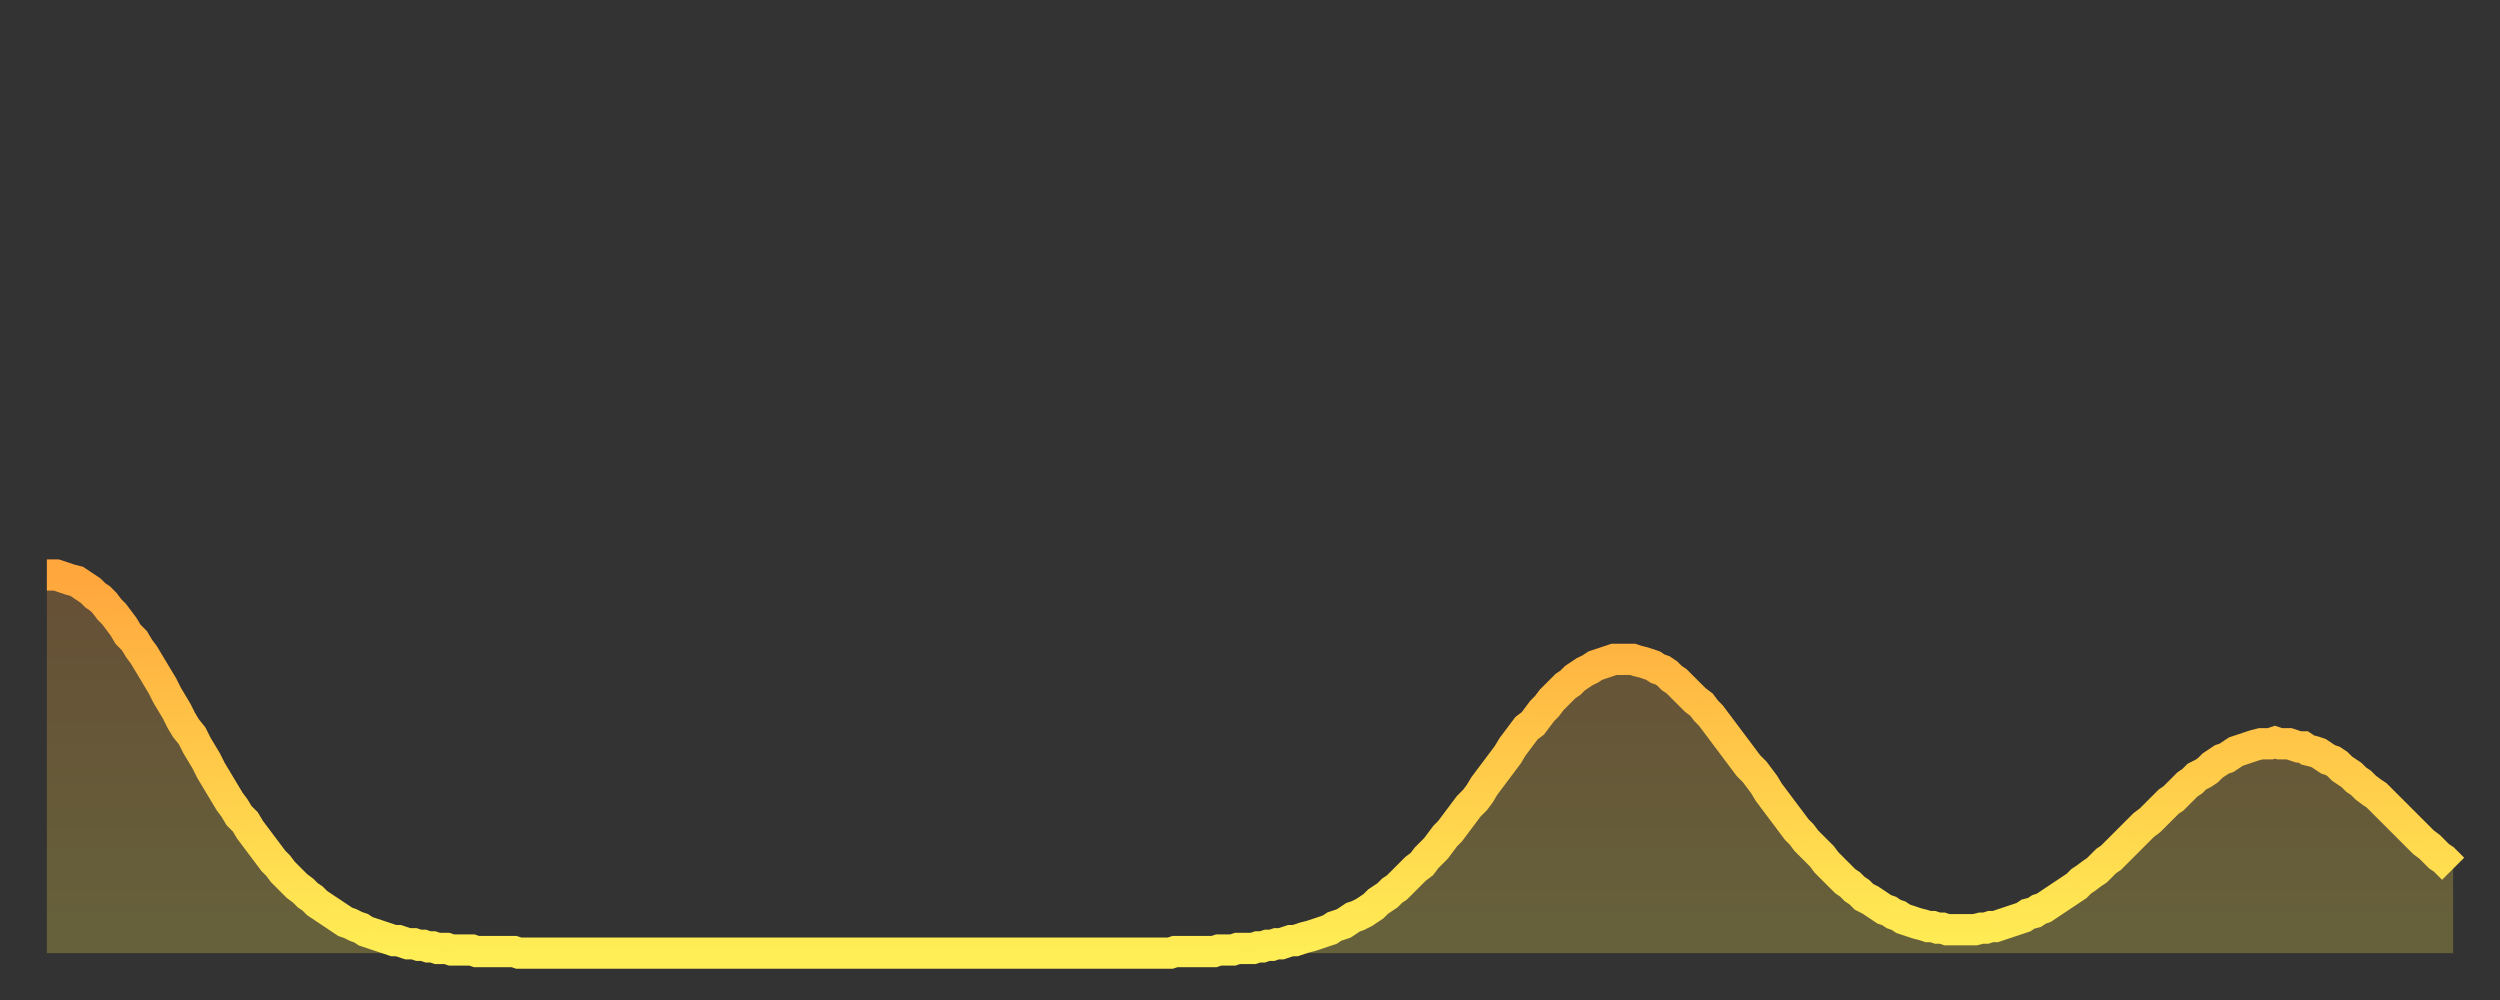
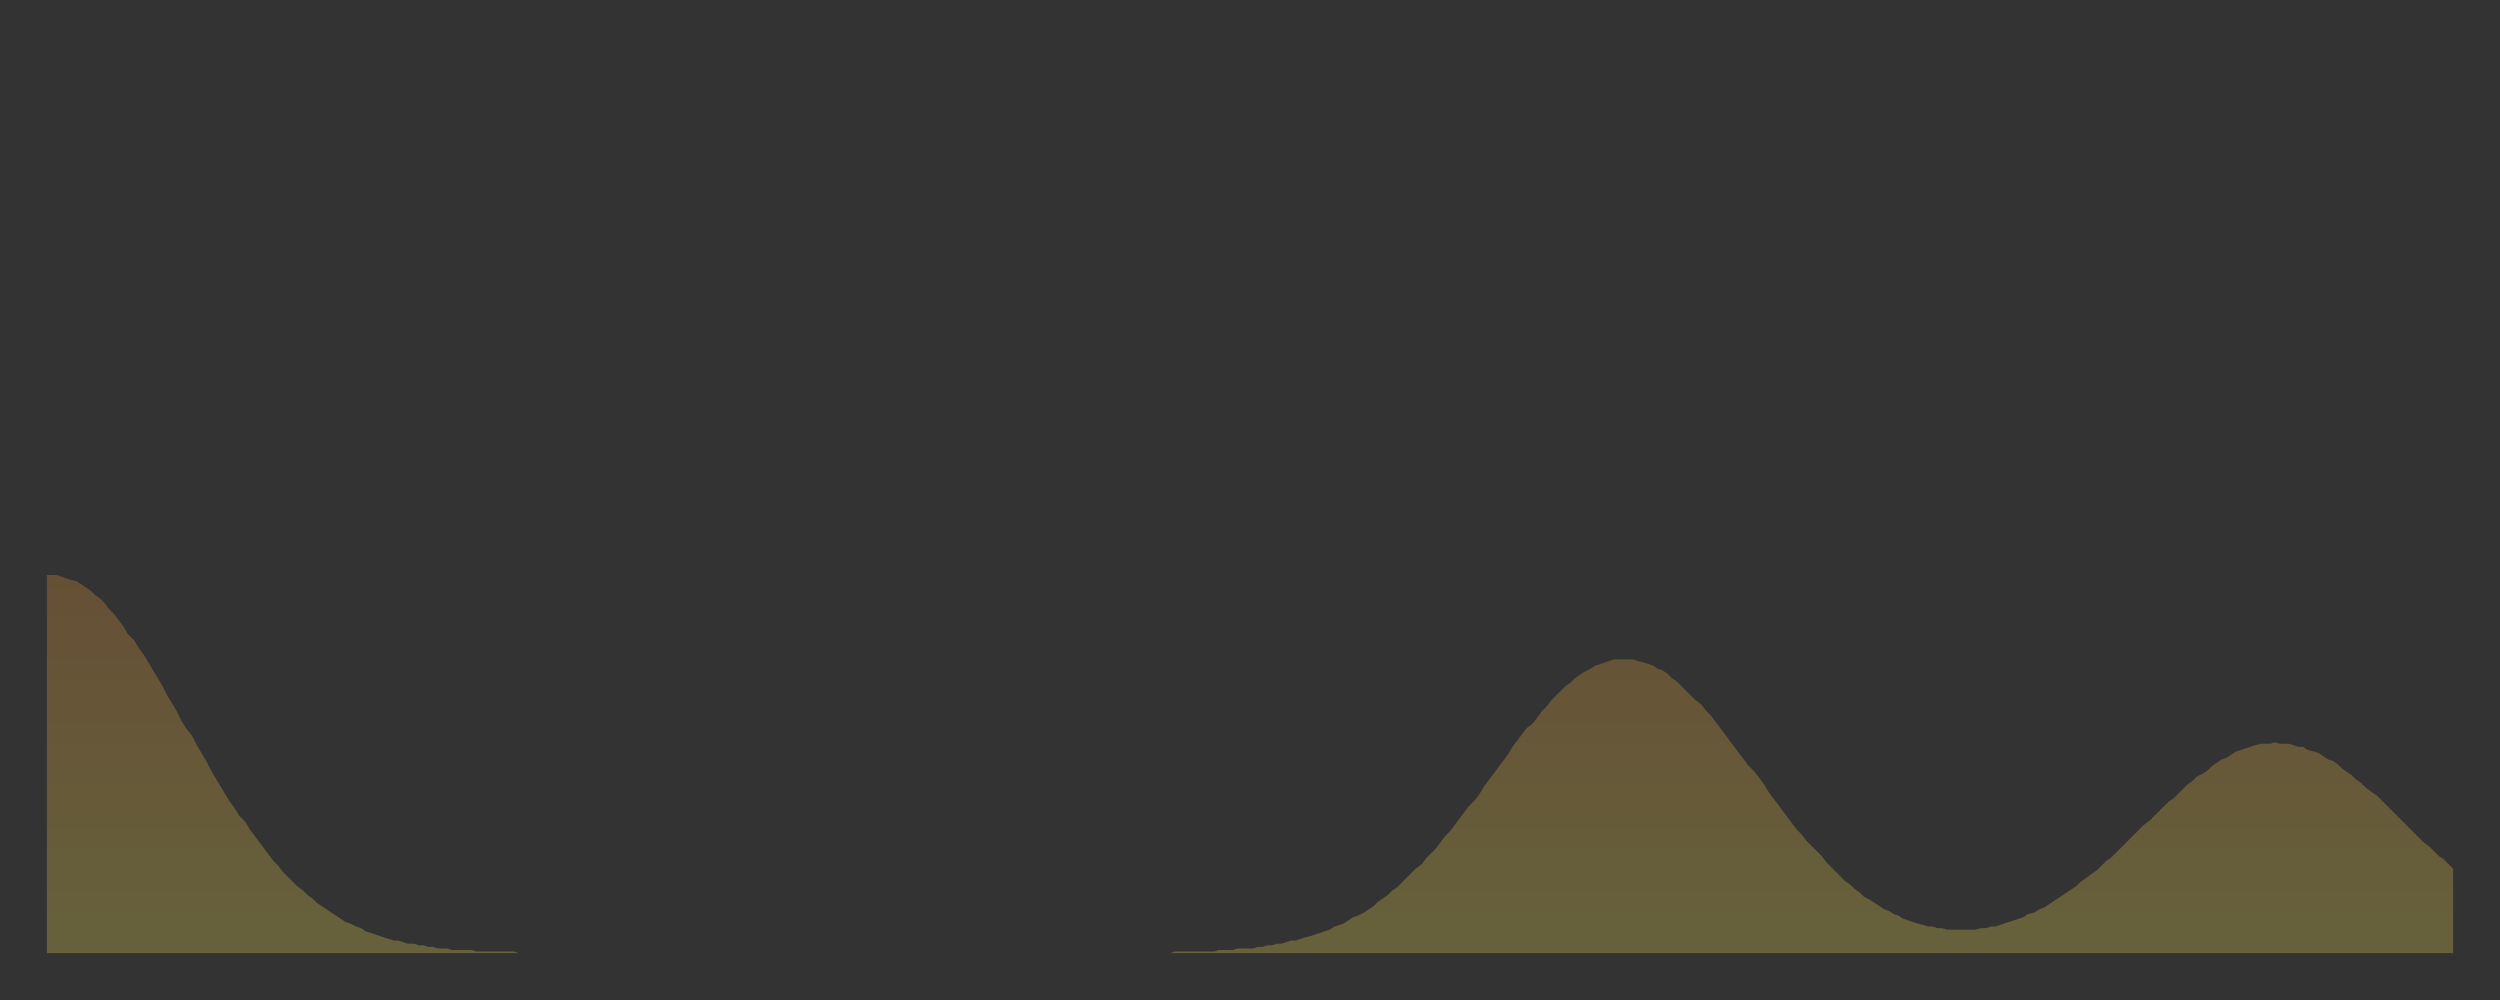
<svg xmlns="http://www.w3.org/2000/svg" baseProfile="full" height="64" version="1.1" width="160">
  <rect width="100%" height="100%" fill="#333333" stroke="none" />
  <defs>
    <linearGradient id="id6200" x1="0" x2="0" y1="0" y2="1">
      <stop offset="0%" stop-color="#ffa63d" />
      <stop offset="50%" stop-color="#ffca49" />
      <stop offset="100%" stop-color="#ffee55" />
    </linearGradient>
  </defs>
  <g transform="translate(3,3)">
    <g>
-       <path d="M 0.0 33.8 0.3 33.8 0.6 33.8 0.9 33.9 1.2 34.0 1.5 34.1 1.9 34.2 2.2 34.4 2.5 34.6 2.8 34.8 3.1 35.1 3.4 35.3 3.7 35.6 4.0 36.0 4.3 36.3 4.6 36.7 4.9 37.1 5.2 37.6 5.6 38.0 5.9 38.5 6.2 38.9 6.5 39.4 6.8 39.9 7.1 40.4 7.4 40.9 7.7 41.5 8.0 42.0 8.3 42.5 8.6 43.1 8.9 43.6 9.3 44.1 9.6 44.7 9.9 45.2 10.2 45.7 10.5 46.3 10.8 46.8 11.1 47.3 11.4 47.8 11.7 48.3 12.0 48.7 12.3 49.2 12.7 49.6 13.0 50.1 13.3 50.5 13.6 50.9 13.9 51.3 14.2 51.7 14.5 52.1 14.8 52.4 15.1 52.8 15.4 53.1 15.7 53.4 16.0 53.7 16.4 54.0 16.7 54.3 17.0 54.5 17.3 54.8 17.6 55.0 17.9 55.2 18.2 55.4 18.5 55.6 18.8 55.8 19.1 56.0 19.4 56.1 19.8 56.3 20.1 56.4 20.4 56.6 20.7 56.7 21.0 56.8 21.3 56.9 21.6 57.0 21.9 57.1 22.2 57.2 22.5 57.2 22.8 57.3 23.1 57.4 23.5 57.4 23.8 57.5 24.1 57.5 24.4 57.6 24.7 57.6 25.0 57.7 25.3 57.7 25.6 57.7 25.9 57.8 26.2 57.8 26.5 57.8 26.8 57.8 27.2 57.8 27.5 57.9 27.8 57.9 28.1 57.9 28.4 57.9 28.7 57.9 29.0 57.9 29.3 57.9 29.6 57.9 29.9 57.9 30.2 58.0 30.6 58.0 30.9 58.0 31.2 58.0 31.5 58.0 31.8 58.0 32.1 58.0 32.4 58.0 32.7 58.0 33.0 58.0 33.3 58.0 33.6 58.0 33.9 58.0 34.3 58.0 34.6 58.0 34.9 58.0 35.2 58.0 35.5 58.0 35.8 58.0 36.1 58.0 36.4 58.0 36.7 58.0 37.0 58.0 37.3 58.0 37.7 58.0 38.0 58.0 38.3 58.0 38.6 58.0 38.9 58.0 39.2 58.0 39.5 58.0 39.8 58.0 40.1 58.0 40.4 58.0 40.7 58.0 41.0 58.0 41.4 58.0 41.7 58.0 42.0 58.0 42.3 58.0 42.6 58.0 42.9 58.0 43.2 58.0 43.5 58.0 43.8 58.0 44.1 58.0 44.4 58.0 44.7 58.0 45.1 58.0 45.4 58.0 45.7 58.0 46.0 58.0 46.3 58.0 46.6 58.0 46.9 58.0 47.2 58.0 47.5 58.0 47.8 58.0 48.1 58.0 48.5 58.0 48.8 58.0 49.1 58.0 49.4 58.0 49.7 58.0 50.0 58.0 50.3 58.0 50.6 58.0 50.9 58.0 51.2 58.0 51.5 58.0 51.8 58.0 52.2 58.0 52.5 58.0 52.8 58.0 53.1 58.0 53.4 58.0 53.7 58.0 54.0 58.0 54.3 58.0 54.6 58.0 54.9 58.0 55.2 58.0 55.6 58.0 55.9 58.0 56.2 58.0 56.5 58.0 56.8 58.0 57.1 58.0 57.4 58.0 57.7 58.0 58.0 58.0 58.3 58.0 58.6 58.0 58.9 58.0 59.3 58.0 59.6 58.0 59.9 58.0 60.2 58.0 60.5 58.0 60.8 58.0 61.1 58.0 61.4 58.0 61.7 58.0 62.0 58.0 62.3 58.0 62.6 58.0 63.0 58.0 63.3 58.0 63.6 58.0 63.9 58.0 64.2 58.0 64.5 58.0 64.8 58.0 65.1 58.0 65.4 58.0 65.7 58.0 66.0 58.0 66.4 58.0 66.7 58.0 67.0 58.0 67.3 58.0 67.6 58.0 67.9 58.0 68.2 58.0 68.5 58.0 68.8 58.0 69.1 58.0 69.4 58.0 69.7 58.0 70.1 58.0 70.4 58.0 70.7 58.0 71.0 58.0 71.3 58.0 71.6 58.0 71.9 58.0 72.2 57.9 72.5 57.9 72.8 57.9 73.1 57.9 73.5 57.9 73.8 57.9 74.1 57.9 74.4 57.9 74.7 57.9 75.0 57.8 75.3 57.8 75.6 57.8 75.9 57.8 76.2 57.7 76.5 57.7 76.8 57.7 77.2 57.7 77.5 57.6 77.8 57.6 78.1 57.5 78.4 57.5 78.7 57.4 79.0 57.4 79.3 57.3 79.6 57.2 79.9 57.2 80.2 57.1 80.5 57.0 80.9 56.9 81.2 56.8 81.5 56.7 81.8 56.6 82.1 56.5 82.4 56.3 82.7 56.2 83.0 56.1 83.3 55.9 83.6 55.7 83.9 55.6 84.3 55.4 84.6 55.2 84.9 55.0 85.2 54.7 85.5 54.5 85.8 54.3 86.1 54.0 86.4 53.8 86.7 53.5 87.0 53.2 87.3 52.9 87.6 52.6 88.0 52.3 88.3 51.9 88.6 51.6 88.9 51.3 89.2 50.9 89.5 50.5 89.8 50.2 90.1 49.8 90.4 49.4 90.7 49.0 91.0 48.6 91.4 48.2 91.7 47.8 92.0 47.3 92.3 46.9 92.6 46.5 92.9 46.1 93.2 45.7 93.5 45.3 93.8 44.8 94.1 44.4 94.4 44.0 94.7 43.6 95.1 43.3 95.4 42.9 95.7 42.5 96.0 42.2 96.3 41.8 96.6 41.5 96.9 41.2 97.2 40.9 97.5 40.7 97.8 40.4 98.1 40.2 98.4 40.0 98.8 39.8 99.1 39.6 99.4 39.5 99.7 39.4 100.0 39.3 100.3 39.2 100.6 39.2 100.9 39.2 101.2 39.2 101.5 39.2 101.8 39.3 102.2 39.4 102.5 39.5 102.8 39.6 103.1 39.8 103.4 39.9 103.7 40.1 104.0 40.4 104.3 40.6 104.6 40.9 104.9 41.2 105.2 41.5 105.5 41.8 105.9 42.1 106.2 42.5 106.5 42.8 106.8 43.2 107.1 43.6 107.4 44.0 107.7 44.4 108.0 44.8 108.3 45.2 108.6 45.6 108.9 46.0 109.3 46.4 109.6 46.8 109.9 47.2 110.2 47.7 110.5 48.1 110.8 48.5 111.1 48.9 111.4 49.3 111.7 49.7 112.0 50.1 112.3 50.4 112.6 50.8 113.0 51.2 113.3 51.5 113.6 51.8 113.9 52.2 114.2 52.5 114.5 52.8 114.8 53.1 115.1 53.4 115.4 53.6 115.7 53.9 116.0 54.1 116.3 54.4 116.7 54.6 117.0 54.8 117.3 55.0 117.6 55.2 117.9 55.3 118.2 55.5 118.5 55.6 118.8 55.8 119.1 55.9 119.4 56.0 119.7 56.1 120.1 56.2 120.4 56.3 120.7 56.3 121.0 56.4 121.3 56.4 121.6 56.5 121.9 56.5 122.2 56.5 122.5 56.5 122.8 56.5 123.1 56.5 123.4 56.5 123.8 56.4 124.1 56.4 124.4 56.3 124.7 56.3 125.0 56.2 125.3 56.1 125.6 56.0 125.9 55.9 126.2 55.8 126.5 55.7 126.8 55.5 127.2 55.4 127.5 55.2 127.8 55.1 128.1 54.9 128.4 54.7 128.7 54.5 129.0 54.3 129.3 54.1 129.6 53.9 129.9 53.7 130.2 53.4 130.5 53.2 130.9 52.9 131.2 52.7 131.5 52.4 131.8 52.1 132.1 51.9 132.4 51.6 132.7 51.3 133.0 51.0 133.3 50.7 133.6 50.4 133.9 50.1 134.2 49.8 134.6 49.5 134.9 49.2 135.2 48.9 135.5 48.6 135.8 48.3 136.1 48.1 136.4 47.8 136.7 47.5 137.0 47.2 137.3 47.0 137.6 46.7 138.0 46.5 138.3 46.3 138.6 46.0 138.9 45.8 139.2 45.6 139.5 45.5 139.8 45.3 140.1 45.1 140.4 45.0 140.7 44.9 141.0 44.8 141.3 44.7 141.7 44.6 142.0 44.6 142.3 44.6 142.6 44.5 142.9 44.6 143.2 44.6 143.5 44.6 143.8 44.7 144.1 44.8 144.4 44.8 144.7 45.0 145.1 45.1 145.4 45.2 145.7 45.4 146.0 45.6 146.3 45.7 146.6 45.9 146.9 46.2 147.2 46.4 147.5 46.6 147.8 46.9 148.1 47.1 148.4 47.4 148.8 47.7 149.1 47.9 149.4 48.2 149.7 48.5 150.0 48.8 150.3 49.1 150.6 49.4 150.9 49.7 151.2 50.0 151.5 50.3 151.8 50.6 152.1 50.9 152.5 51.2 152.8 51.5 153.1 51.8 153.4 52.0 153.7 52.3 154.0 52.6" fill="none" id="graph-curve" opacity="1" stroke="url(#id6200)" stroke-width="2" />
      <path d="M 0 58 L 0.0 33.8 0.3 33.8 0.6 33.8 0.9 33.9 1.2 34.0 1.5 34.1 1.9 34.2 2.2 34.4 2.5 34.6 2.8 34.8 3.1 35.1 3.4 35.3 3.7 35.6 4.0 36.0 4.3 36.3 4.6 36.7 4.9 37.1 5.2 37.6 5.6 38.0 5.9 38.5 6.2 38.9 6.5 39.4 6.8 39.9 7.1 40.4 7.4 40.9 7.7 41.5 8.0 42.0 8.3 42.5 8.6 43.1 8.9 43.6 9.3 44.1 9.6 44.7 9.9 45.2 10.2 45.7 10.5 46.3 10.8 46.8 11.1 47.3 11.4 47.8 11.7 48.3 12.0 48.7 12.3 49.2 12.7 49.6 13.0 50.1 13.3 50.5 13.6 50.9 13.9 51.3 14.2 51.7 14.5 52.1 14.8 52.4 15.1 52.8 15.4 53.1 15.7 53.4 16.0 53.7 16.4 54.0 16.7 54.3 17.0 54.5 17.3 54.8 17.6 55.0 17.9 55.2 18.2 55.4 18.5 55.6 18.8 55.8 19.1 56.0 19.4 56.1 19.8 56.3 20.1 56.4 20.4 56.6 20.7 56.7 21.0 56.8 21.3 56.9 21.6 57.0 21.9 57.1 22.2 57.2 22.5 57.2 22.8 57.3 23.1 57.4 23.5 57.4 23.8 57.5 24.1 57.5 24.4 57.6 24.7 57.6 25.0 57.7 25.3 57.7 25.6 57.7 25.9 57.8 26.2 57.8 26.5 57.8 26.8 57.8 27.2 57.8 27.5 57.9 27.8 57.9 28.1 57.9 28.4 57.9 28.7 57.9 29.0 57.9 29.3 57.9 29.6 57.9 29.9 57.9 30.2 58.0 30.6 58.0 30.9 58.0 31.2 58.0 31.5 58.0 31.8 58.0 32.1 58.0 32.4 58.0 32.7 58.0 33.0 58.0 33.3 58.0 33.6 58.0 33.9 58.0 34.3 58.0 34.6 58.0 34.9 58.0 35.2 58.0 35.5 58.0 35.8 58.0 36.1 58.0 36.4 58.0 36.7 58.0 37.0 58.0 37.3 58.0 37.7 58.0 38.0 58.0 38.3 58.0 38.6 58.0 38.9 58.0 39.2 58.0 39.5 58.0 39.8 58.0 40.1 58.0 40.4 58.0 40.7 58.0 41.0 58.0 41.4 58.0 41.7 58.0 42.0 58.0 42.3 58.0 42.6 58.0 42.9 58.0 43.2 58.0 43.5 58.0 43.8 58.0 44.1 58.0 44.4 58.0 44.7 58.0 45.1 58.0 45.4 58.0 45.7 58.0 46.0 58.0 46.3 58.0 46.6 58.0 46.9 58.0 47.2 58.0 47.5 58.0 47.8 58.0 48.1 58.0 48.5 58.0 48.8 58.0 49.1 58.0 49.4 58.0 49.7 58.0 50.0 58.0 50.3 58.0 50.6 58.0 50.9 58.0 51.2 58.0 51.5 58.0 51.8 58.0 52.2 58.0 52.5 58.0 52.8 58.0 53.1 58.0 53.4 58.0 53.7 58.0 54.0 58.0 54.3 58.0 54.6 58.0 54.9 58.0 55.2 58.0 55.6 58.0 55.9 58.0 56.2 58.0 56.5 58.0 56.8 58.0 57.1 58.0 57.4 58.0 57.7 58.0 58.0 58.0 58.3 58.0 58.6 58.0 58.9 58.0 59.3 58.0 59.6 58.0 59.9 58.0 60.2 58.0 60.5 58.0 60.8 58.0 61.1 58.0 61.4 58.0 61.7 58.0 62.0 58.0 62.3 58.0 62.6 58.0 63.0 58.0 63.3 58.0 63.6 58.0 63.9 58.0 64.2 58.0 64.5 58.0 64.8 58.0 65.1 58.0 65.4 58.0 65.7 58.0 66.0 58.0 66.4 58.0 66.7 58.0 67.0 58.0 67.3 58.0 67.6 58.0 67.9 58.0 68.2 58.0 68.5 58.0 68.8 58.0 69.1 58.0 69.4 58.0 69.7 58.0 70.1 58.0 70.4 58.0 70.7 58.0 71.0 58.0 71.3 58.0 71.6 58.0 71.9 58.0 72.2 57.9 72.5 57.9 72.8 57.9 73.1 57.9 73.5 57.9 73.8 57.9 74.1 57.9 74.4 57.9 74.7 57.9 75.0 57.8 75.3 57.8 75.6 57.8 75.9 57.8 76.2 57.7 76.5 57.7 76.8 57.7 77.2 57.7 77.5 57.6 77.8 57.6 78.1 57.5 78.4 57.5 78.7 57.4 79.0 57.4 79.3 57.3 79.6 57.2 79.9 57.2 80.2 57.1 80.5 57.0 80.9 56.9 81.2 56.8 81.5 56.7 81.8 56.6 82.1 56.5 82.4 56.3 82.7 56.2 83.0 56.1 83.3 55.9 83.6 55.7 83.9 55.6 84.3 55.4 84.6 55.2 84.9 55.0 85.2 54.7 85.5 54.5 85.8 54.3 86.1 54.0 86.4 53.8 86.7 53.5 87.0 53.2 87.3 52.9 87.6 52.6 88.0 52.3 88.3 51.9 88.6 51.6 88.9 51.3 89.2 50.9 89.5 50.5 89.8 50.2 90.1 49.8 90.4 49.4 90.7 49.0 91.0 48.6 91.4 48.2 91.7 47.8 92.0 47.3 92.3 46.9 92.6 46.5 92.9 46.1 93.2 45.7 93.5 45.3 93.8 44.8 94.1 44.4 94.4 44.0 94.7 43.6 95.1 43.3 95.4 42.9 95.7 42.5 96.0 42.2 96.3 41.8 96.6 41.5 96.9 41.2 97.2 40.9 97.5 40.7 97.8 40.4 98.1 40.2 98.4 40.0 98.8 39.8 99.1 39.6 99.4 39.5 99.7 39.4 100.0 39.3 100.3 39.2 100.6 39.2 100.9 39.2 101.2 39.2 101.5 39.2 101.8 39.3 102.2 39.4 102.5 39.5 102.8 39.6 103.1 39.8 103.4 39.9 103.7 40.1 104.0 40.4 104.3 40.6 104.6 40.9 104.9 41.2 105.2 41.5 105.5 41.8 105.9 42.1 106.2 42.5 106.5 42.8 106.8 43.2 107.1 43.6 107.4 44.0 107.7 44.4 108.0 44.8 108.3 45.2 108.6 45.6 108.9 46.0 109.3 46.4 109.6 46.8 109.9 47.2 110.2 47.7 110.5 48.1 110.8 48.5 111.1 48.9 111.4 49.3 111.7 49.7 112.0 50.1 112.3 50.4 112.6 50.8 113.0 51.2 113.3 51.5 113.6 51.8 113.9 52.2 114.2 52.5 114.5 52.8 114.8 53.1 115.1 53.4 115.4 53.6 115.7 53.9 116.0 54.1 116.3 54.4 116.7 54.6 117.0 54.8 117.3 55.0 117.6 55.2 117.9 55.3 118.2 55.5 118.5 55.6 118.8 55.8 119.1 55.9 119.4 56.0 119.7 56.1 120.1 56.2 120.4 56.3 120.7 56.3 121.0 56.4 121.3 56.4 121.6 56.5 121.9 56.5 122.2 56.5 122.5 56.5 122.8 56.5 123.1 56.5 123.4 56.5 123.8 56.4 124.1 56.4 124.4 56.3 124.7 56.3 125.0 56.2 125.3 56.1 125.6 56.0 125.9 55.9 126.2 55.8 126.5 55.7 126.8 55.5 127.2 55.4 127.5 55.2 127.8 55.1 128.1 54.9 128.4 54.7 128.7 54.5 129.0 54.3 129.3 54.1 129.6 53.9 129.9 53.7 130.2 53.4 130.5 53.2 130.9 52.9 131.2 52.7 131.5 52.4 131.8 52.1 132.1 51.9 132.4 51.6 132.7 51.3 133.0 51.0 133.3 50.7 133.6 50.4 133.9 50.1 134.2 49.8 134.6 49.5 134.9 49.2 135.2 48.9 135.5 48.6 135.8 48.3 136.1 48.1 136.4 47.8 136.7 47.5 137.0 47.2 137.3 47.0 137.6 46.7 138.0 46.5 138.3 46.3 138.6 46.0 138.9 45.8 139.2 45.6 139.5 45.5 139.8 45.3 140.1 45.1 140.4 45.0 140.7 44.9 141.0 44.8 141.3 44.7 141.7 44.6 142.0 44.6 142.3 44.6 142.6 44.5 142.9 44.6 143.2 44.6 143.5 44.6 143.8 44.7 144.1 44.8 144.4 44.8 144.7 45.0 145.1 45.1 145.4 45.2 145.7 45.4 146.0 45.6 146.3 45.7 146.6 45.9 146.9 46.2 147.2 46.4 147.5 46.6 147.8 46.9 148.1 47.1 148.4 47.4 148.8 47.7 149.1 47.9 149.4 48.2 149.7 48.5 150.0 48.8 150.3 49.1 150.6 49.4 150.9 49.7 151.2 50.0 151.5 50.3 151.8 50.6 152.1 50.9 152.5 51.2 152.8 51.5 153.1 51.8 153.4 52.0 153.7 52.3 154.0 52.6 154 58" fill="url(#id6200)" fill-opacity=".25" id="graph-shadow" />
    </g>
  </g>
</svg>